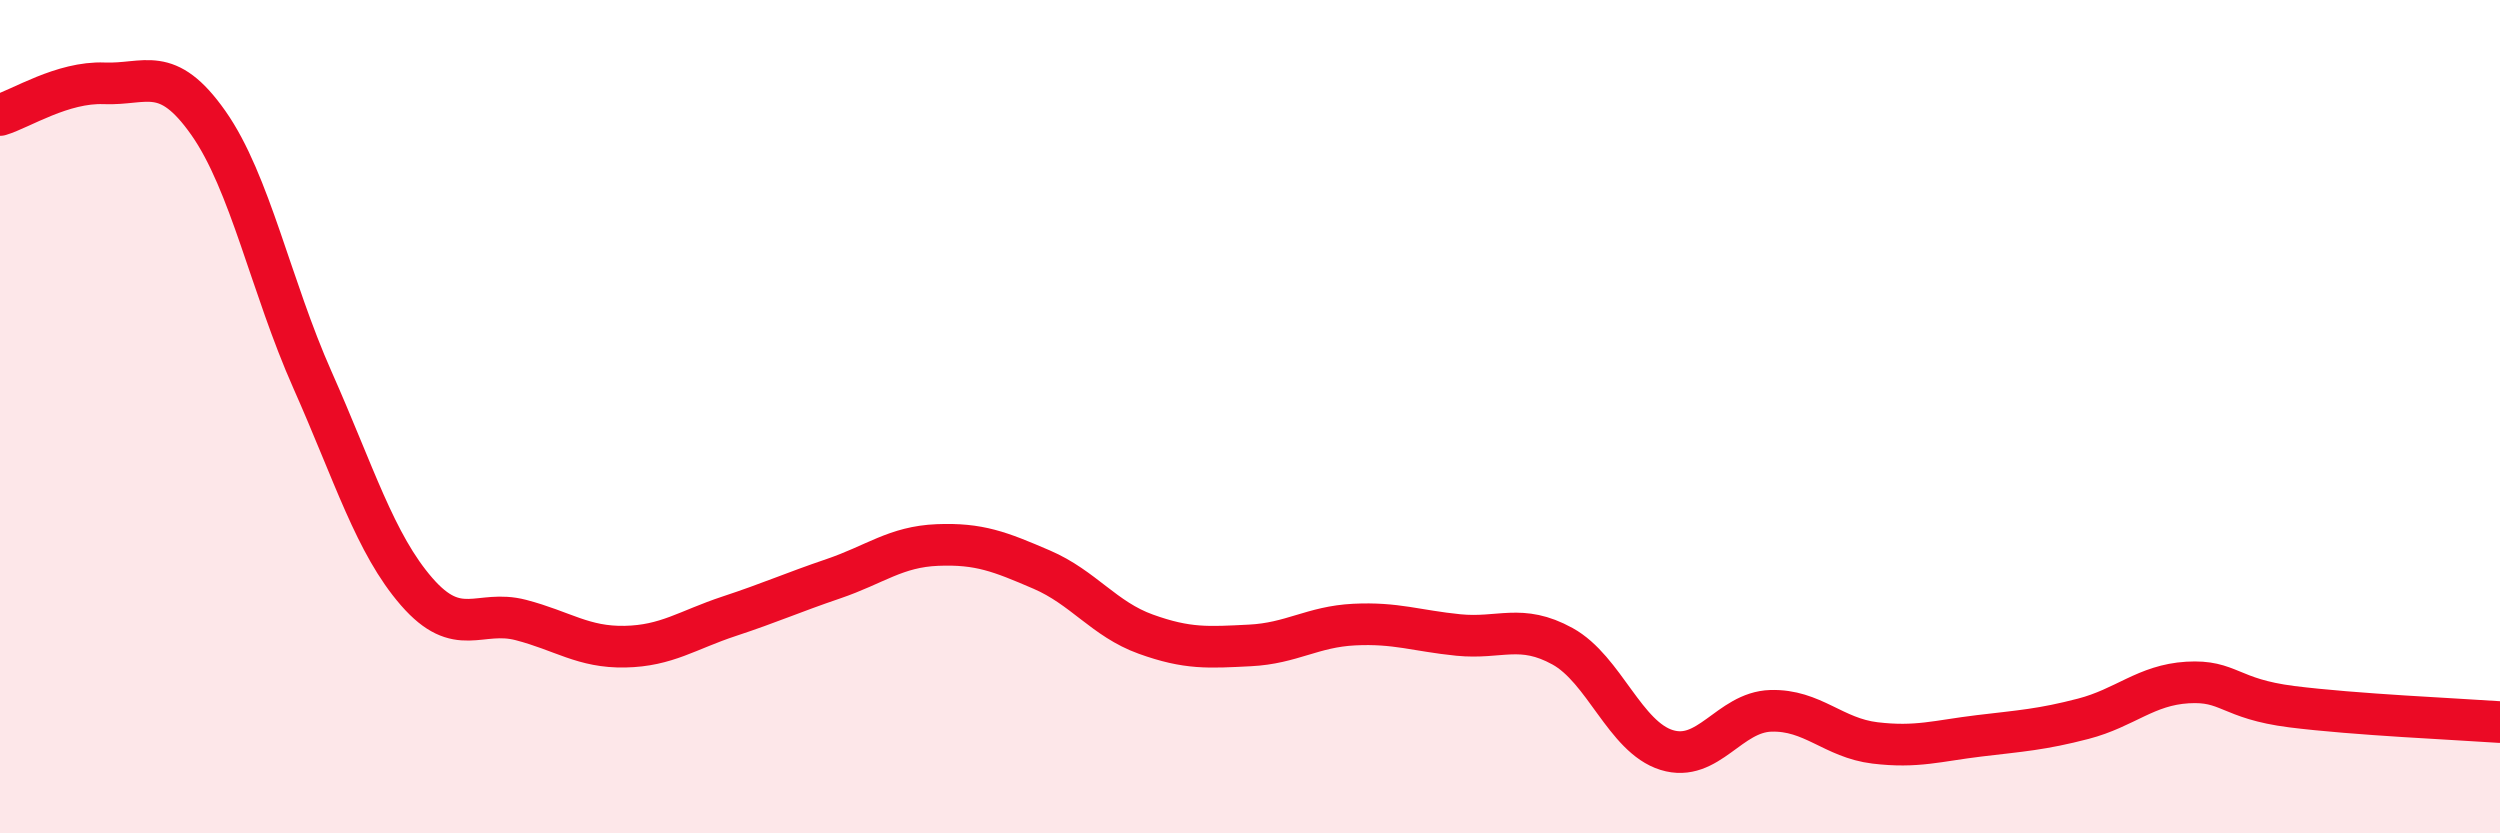
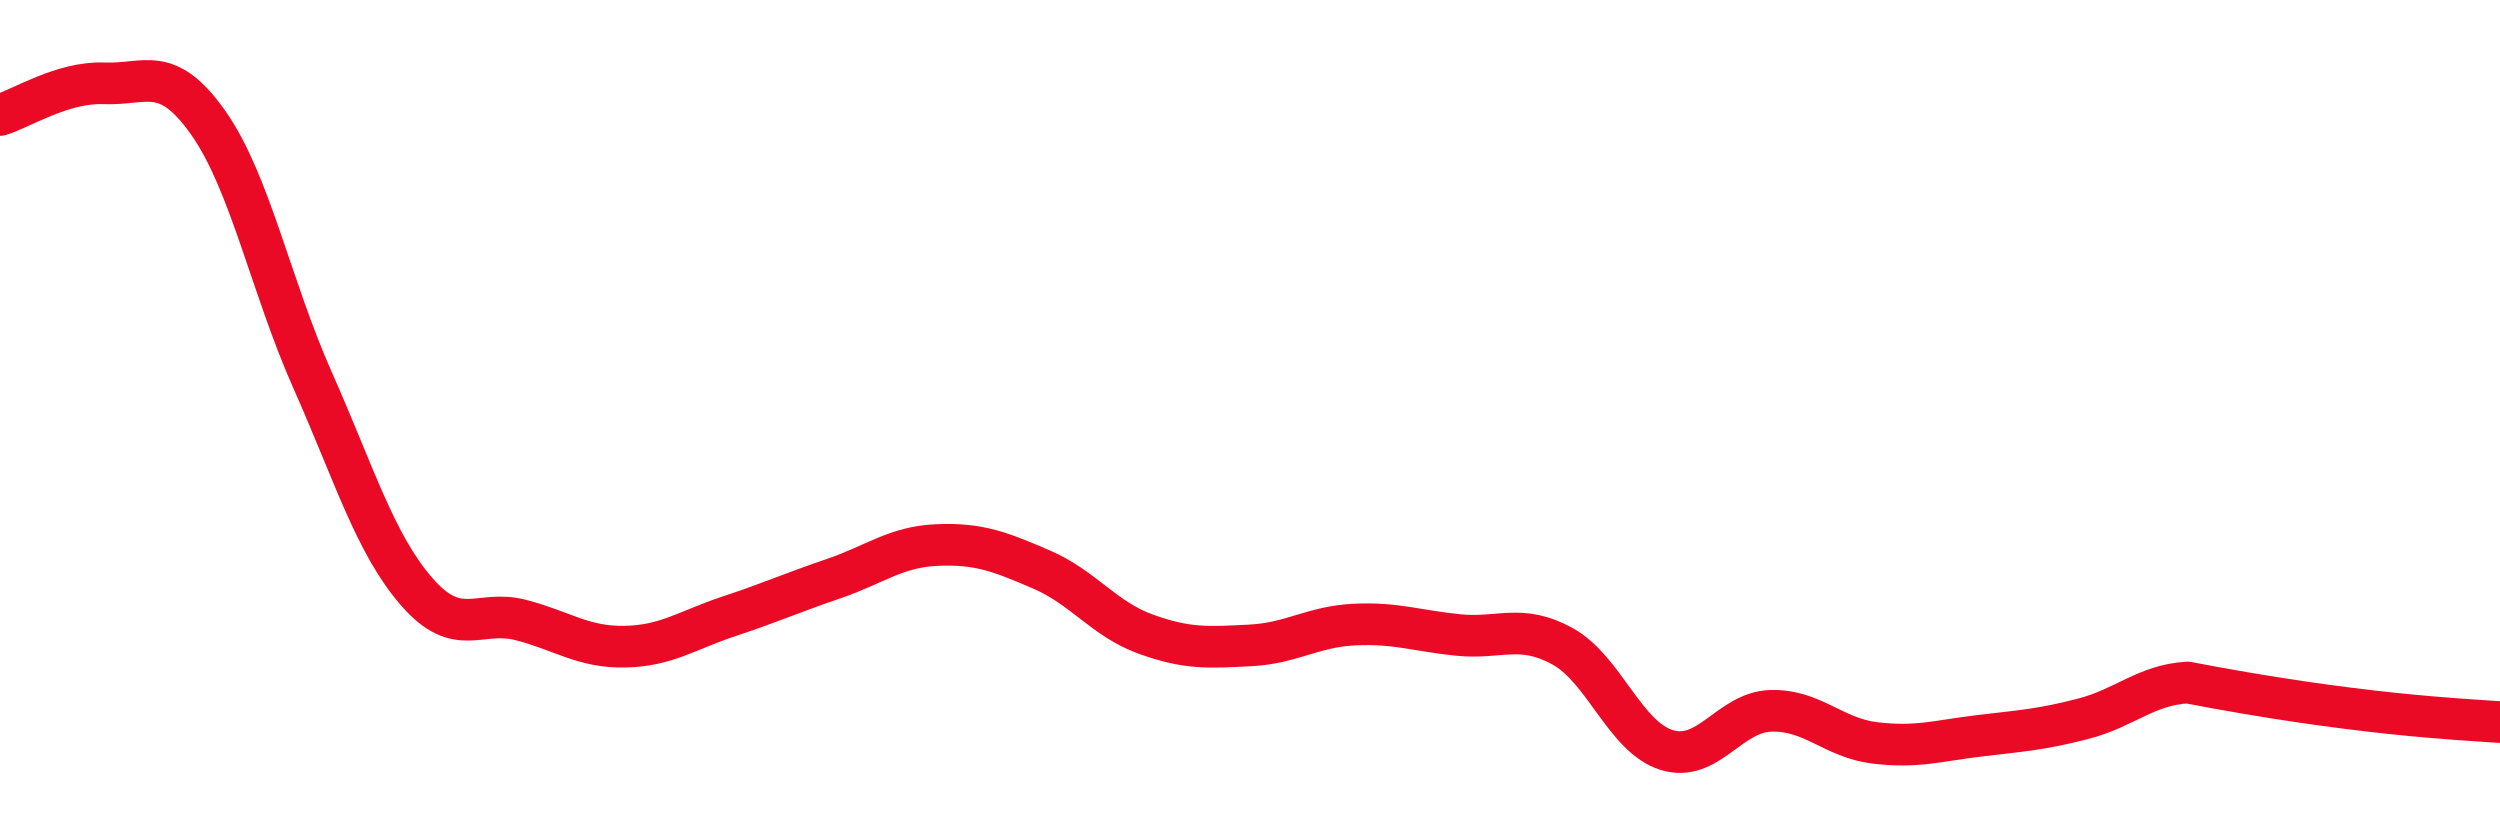
<svg xmlns="http://www.w3.org/2000/svg" width="60" height="20" viewBox="0 0 60 20">
-   <path d="M 0,2.76 C 0.5,2.61 1.5,1.96 2.5,2 C 3.5,2.04 4,1.53 5,2.95 C 6,4.37 6.5,6.87 7.5,9.12 C 8.5,11.37 9,13.05 10,14.2 C 11,15.35 11.5,14.62 12.5,14.88 C 13.5,15.14 14,15.54 15,15.52 C 16,15.5 16.5,15.12 17.5,14.79 C 18.5,14.46 19,14.23 20,13.89 C 21,13.55 21.5,13.12 22.5,13.08 C 23.5,13.04 24,13.24 25,13.67 C 26,14.1 26.5,14.86 27.5,15.22 C 28.5,15.58 29,15.54 30,15.49 C 31,15.44 31.5,15.04 32.5,14.99 C 33.5,14.94 34,15.14 35,15.24 C 36,15.34 36.5,14.96 37.5,15.51 C 38.5,16.06 39,17.69 40,18 C 41,18.31 41.5,17.09 42.5,17.06 C 43.5,17.03 44,17.71 45,17.83 C 46,17.95 46.5,17.78 47.5,17.66 C 48.5,17.54 49,17.51 50,17.25 C 51,16.99 51.5,16.44 52.5,16.38 C 53.5,16.32 53.5,16.77 55,16.96 C 56.5,17.15 59,17.26 60,17.33L60 20L0 20Z" fill="#EB0A25" opacity="0.1" stroke-linecap="round" stroke-linejoin="round" />
-   <path d="M 0,2.76 C 0.5,2.61 1.5,1.96 2.5,2 C 3.5,2.04 4,1.53 5,2.95 C 6,4.37 6.5,6.87 7.5,9.12 C 8.5,11.37 9,13.05 10,14.2 C 11,15.35 11.5,14.62 12.5,14.88 C 13.5,15.14 14,15.54 15,15.52 C 16,15.5 16.5,15.12 17.5,14.79 C 18.5,14.46 19,14.23 20,13.89 C 21,13.55 21.5,13.12 22.5,13.08 C 23.5,13.04 24,13.24 25,13.67 C 26,14.1 26.5,14.86 27.5,15.22 C 28.5,15.58 29,15.54 30,15.49 C 31,15.44 31.5,15.04 32.5,14.99 C 33.5,14.94 34,15.14 35,15.24 C 36,15.34 36.5,14.96 37.5,15.51 C 38.5,16.06 39,17.69 40,18 C 41,18.31 41.5,17.09 42.5,17.06 C 43.5,17.03 44,17.71 45,17.83 C 46,17.95 46.5,17.78 47.5,17.66 C 48.5,17.54 49,17.51 50,17.25 C 51,16.99 51.5,16.44 52.5,16.38 C 53.5,16.32 53.5,16.77 55,16.96 C 56.5,17.15 59,17.26 60,17.33" stroke="#EB0A25" stroke-width="1" fill="none" stroke-linecap="round" stroke-linejoin="round" />
+   <path d="M 0,2.76 C 0.5,2.61 1.5,1.96 2.5,2 C 3.5,2.04 4,1.53 5,2.95 C 6,4.37 6.5,6.87 7.5,9.12 C 8.5,11.37 9,13.05 10,14.2 C 11,15.35 11.5,14.62 12.5,14.88 C 13.5,15.14 14,15.54 15,15.52 C 16,15.5 16.5,15.12 17.5,14.79 C 18.5,14.46 19,14.23 20,13.89 C 21,13.55 21.5,13.12 22.5,13.08 C 23.5,13.04 24,13.24 25,13.67 C 26,14.1 26.5,14.86 27.5,15.22 C 28.5,15.58 29,15.54 30,15.49 C 31,15.44 31.5,15.04 32.5,14.99 C 33.5,14.94 34,15.14 35,15.24 C 36,15.34 36.5,14.96 37.5,15.51 C 38.5,16.06 39,17.69 40,18 C 41,18.31 41.5,17.09 42.5,17.06 C 43.5,17.03 44,17.71 45,17.83 C 46,17.95 46.5,17.78 47.5,17.66 C 48.5,17.54 49,17.51 50,17.25 C 51,16.99 51.5,16.44 52.5,16.38 C 56.5,17.15 59,17.26 60,17.33" stroke="#EB0A25" stroke-width="1" fill="none" stroke-linecap="round" stroke-linejoin="round" />
</svg>